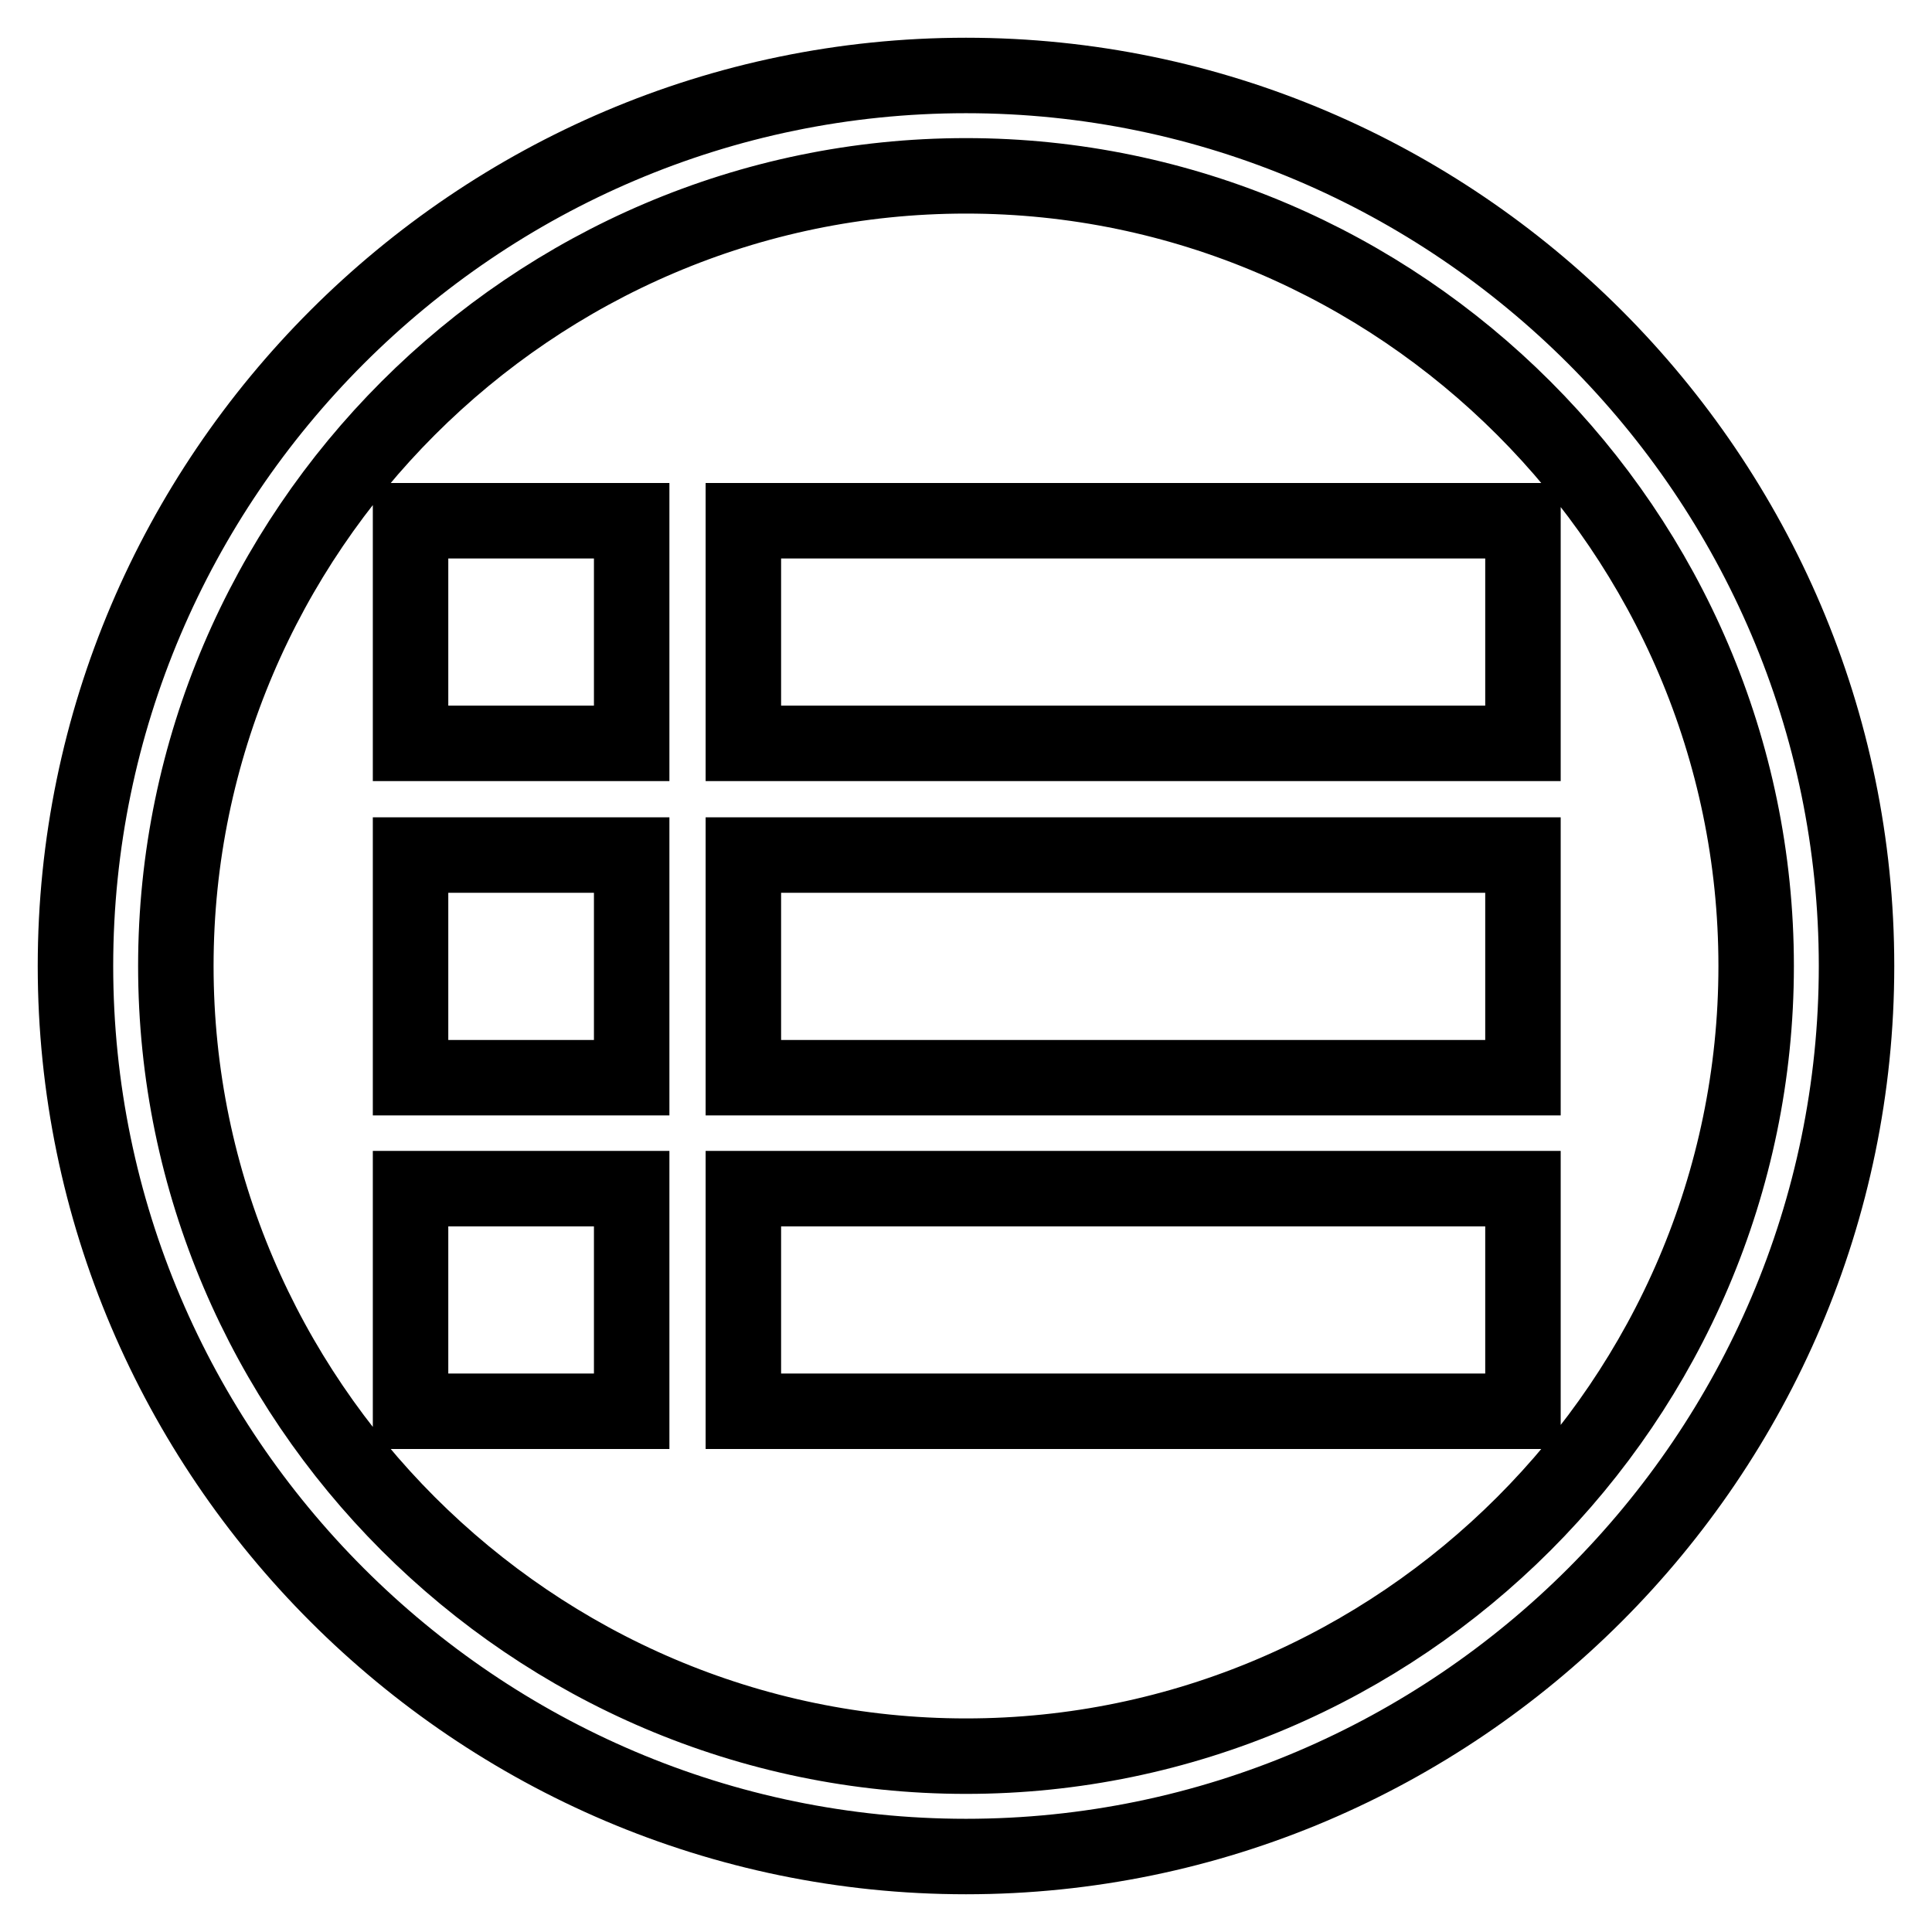
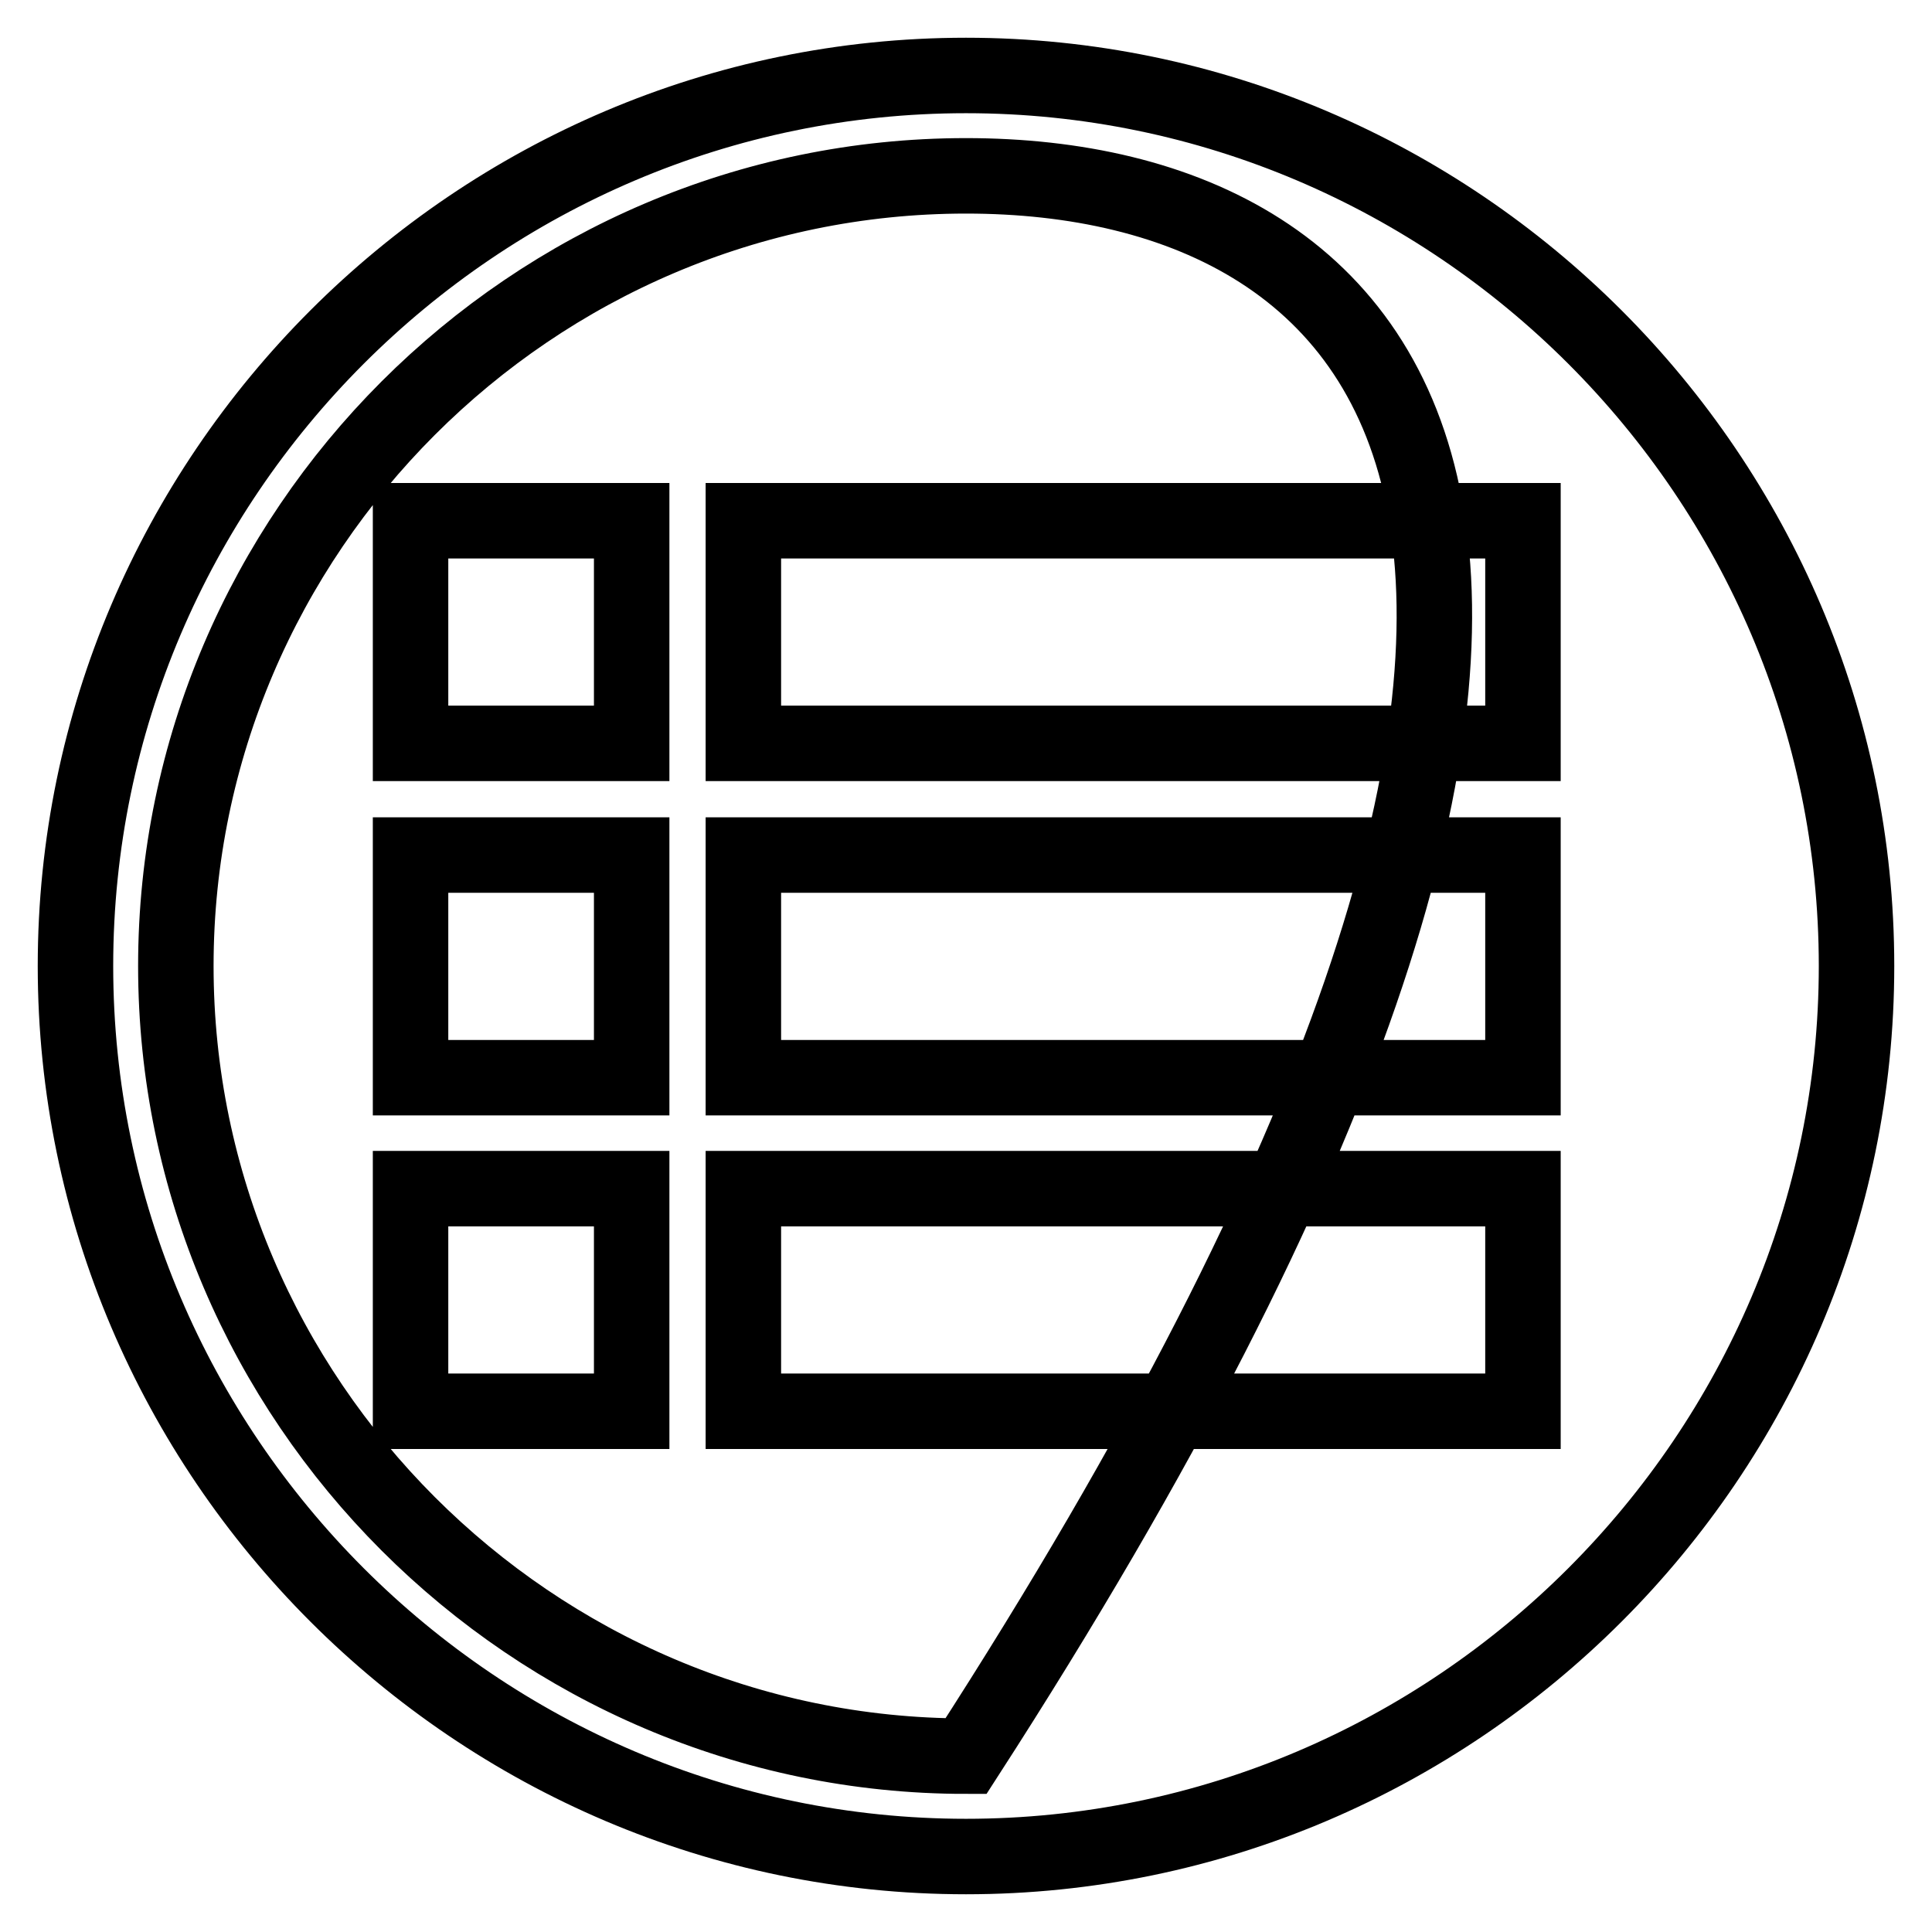
<svg xmlns="http://www.w3.org/2000/svg" version="1.1" x="0px" y="0px" viewBox="0 0 256 256" enable-background="new 0 0 256 256" xml:space="preserve">
  <g>
-     <path stroke-width="10" fill-opacity="0" stroke="#000000" d="M98.5,113.3h103.3v29.5H98.5V113.3z M54.4,157.5h29.3V187H54.4V157.5z M54.4,113.3h29.3v29.5H54.4V113.3z  M54.4,69h29.3v29.5H54.4V69z M98.5,157.5h103.3V187H98.5V157.5z M98.5,69h103.3v29.5H98.5V69z M128,246c-64.9,0-118-53.1-118-118 C10,63.1,63.1,10,128,10c64.9,0,118,53.1,118,118C246,192.9,192.9,246,128,246z M128,23.3C70.5,23.3,23.3,70.5,23.3,128 c0,57.5,47.2,104.7,104.7,104.7c57.5,0,104.7-47.2,104.7-104.7C232.7,70.5,185.5,23.3,128,23.3z" />
+     <path stroke-width="10" fill-opacity="0" stroke="#000000" d="M98.5,113.3h103.3v29.5H98.5V113.3z M54.4,157.5h29.3V187H54.4V157.5z M54.4,113.3h29.3v29.5H54.4V113.3z  M54.4,69h29.3v29.5H54.4V69z M98.5,157.5h103.3V187H98.5V157.5z M98.5,69h103.3v29.5H98.5V69z M128,246c-64.9,0-118-53.1-118-118 C10,63.1,63.1,10,128,10c64.9,0,118,53.1,118,118C246,192.9,192.9,246,128,246z M128,23.3C70.5,23.3,23.3,70.5,23.3,128 c0,57.5,47.2,104.7,104.7,104.7C232.7,70.5,185.5,23.3,128,23.3z" />
  </g>
</svg>